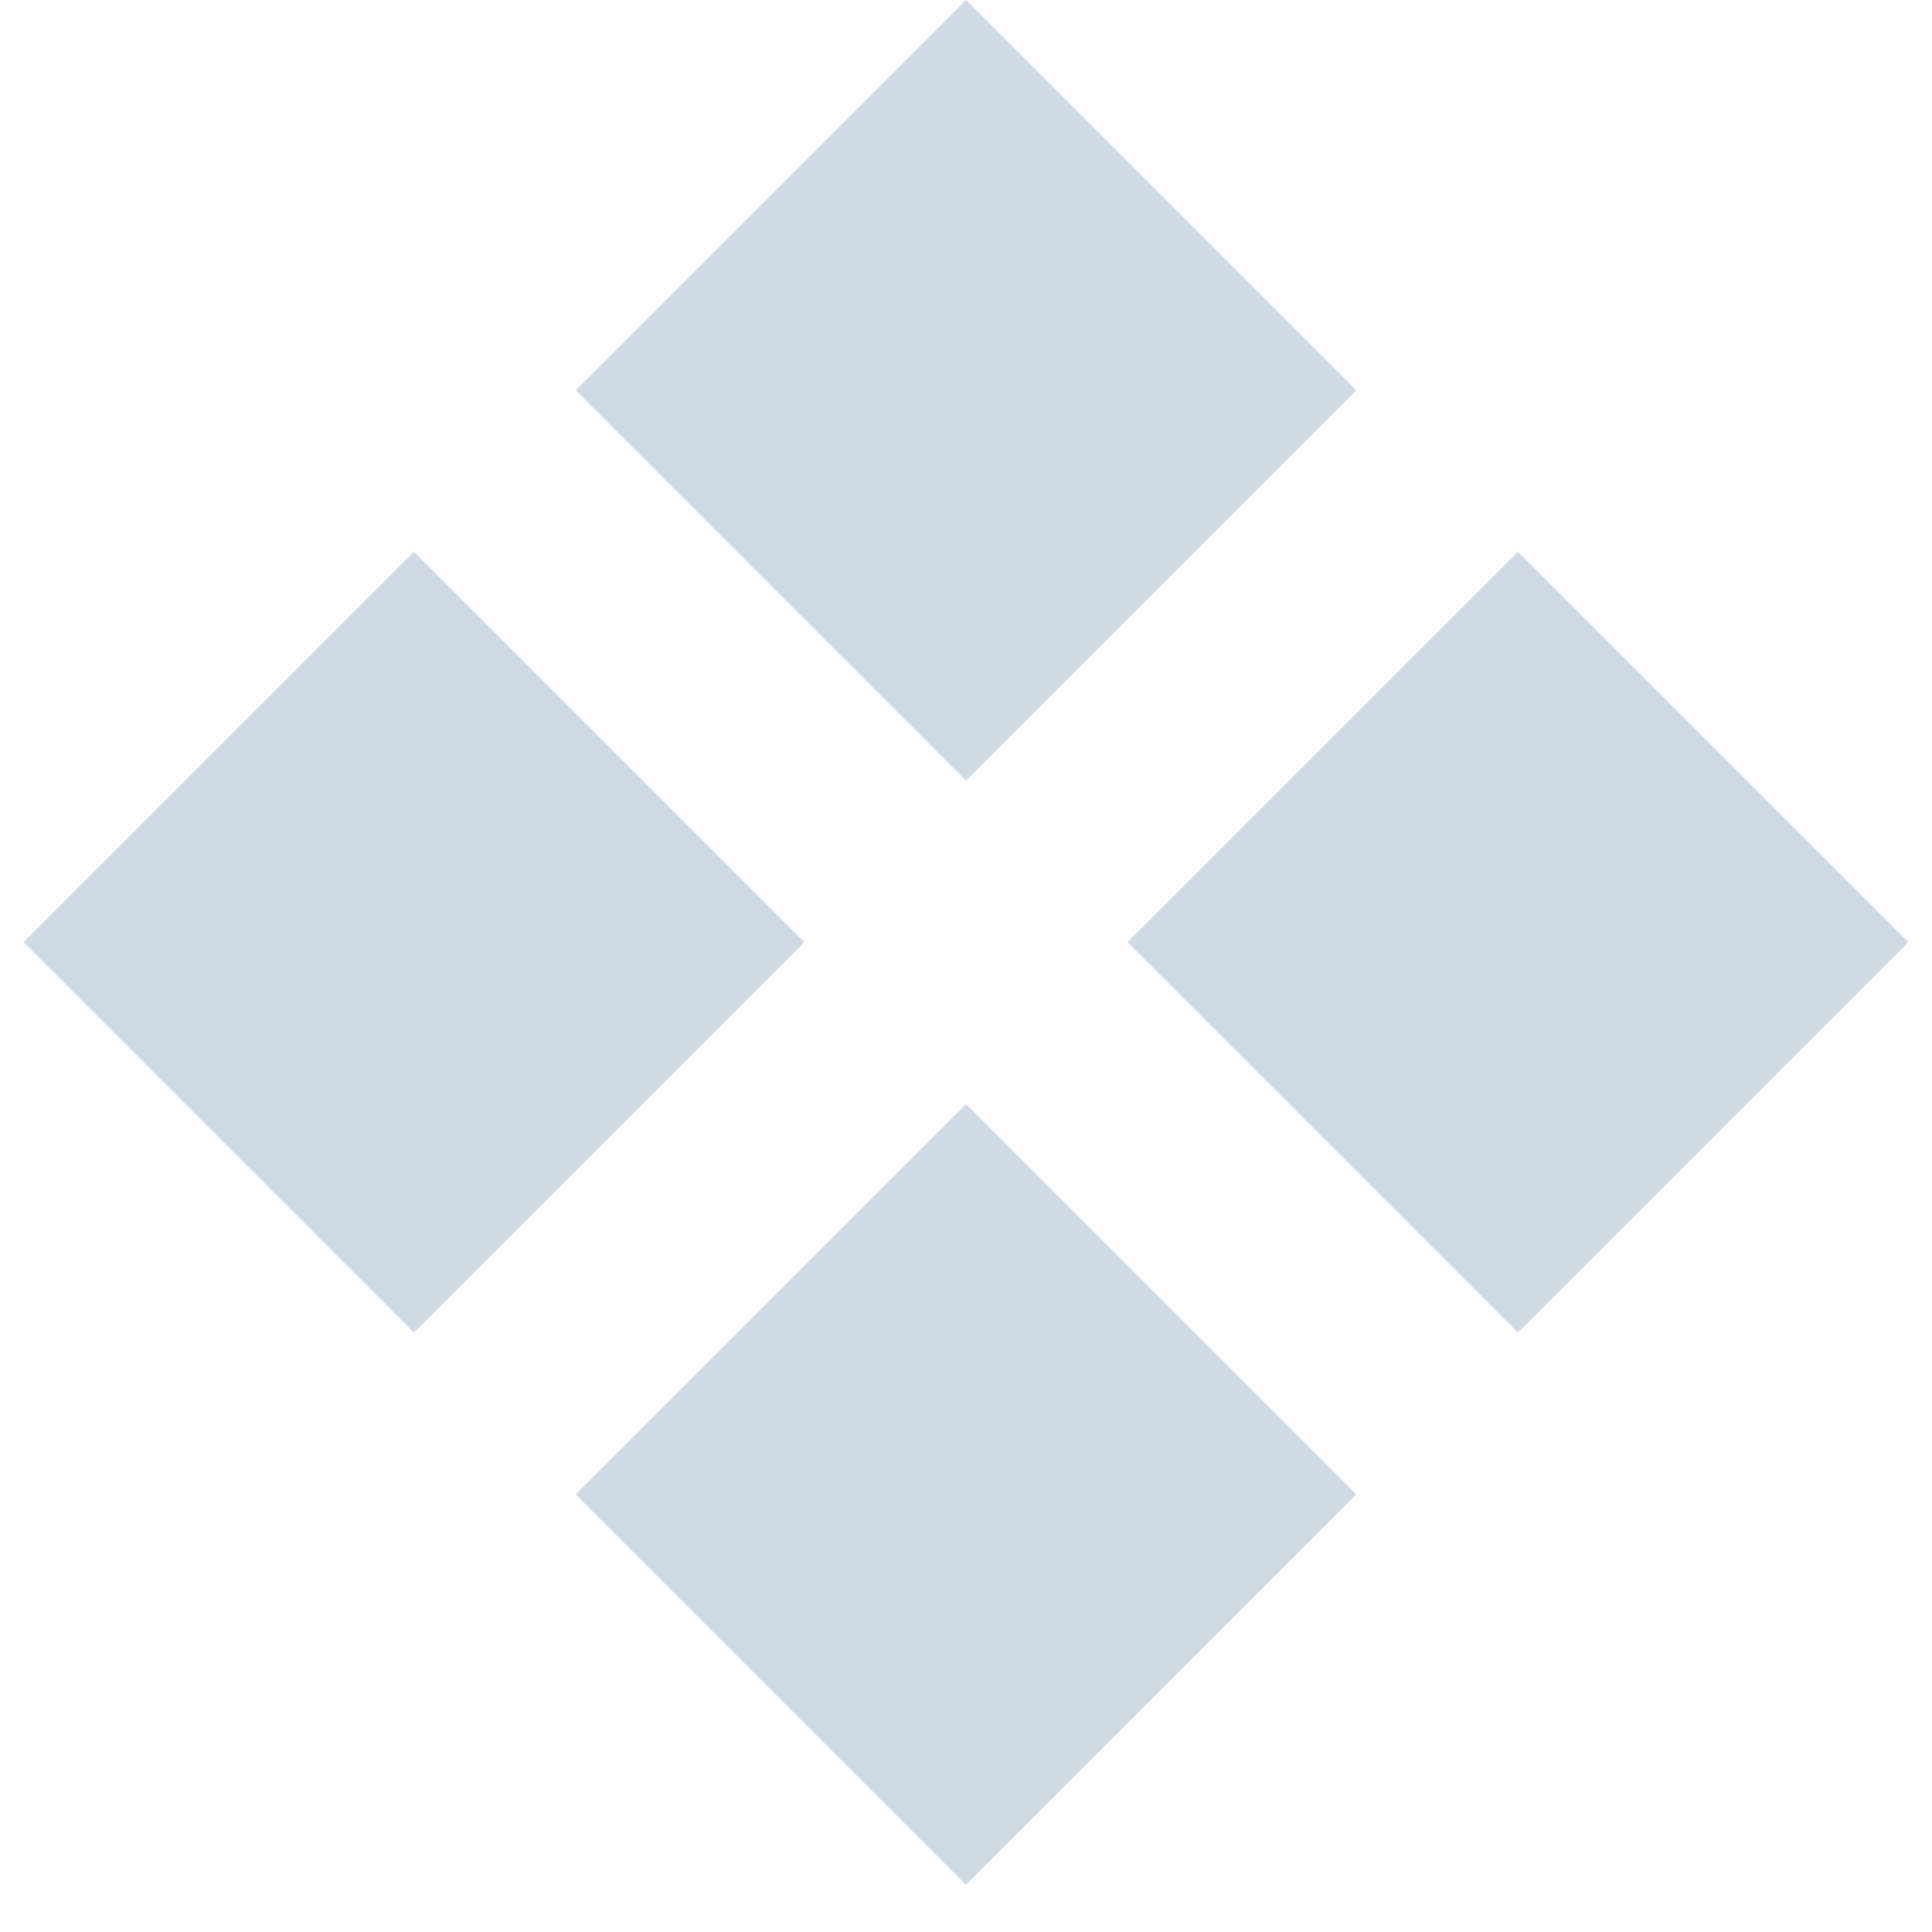
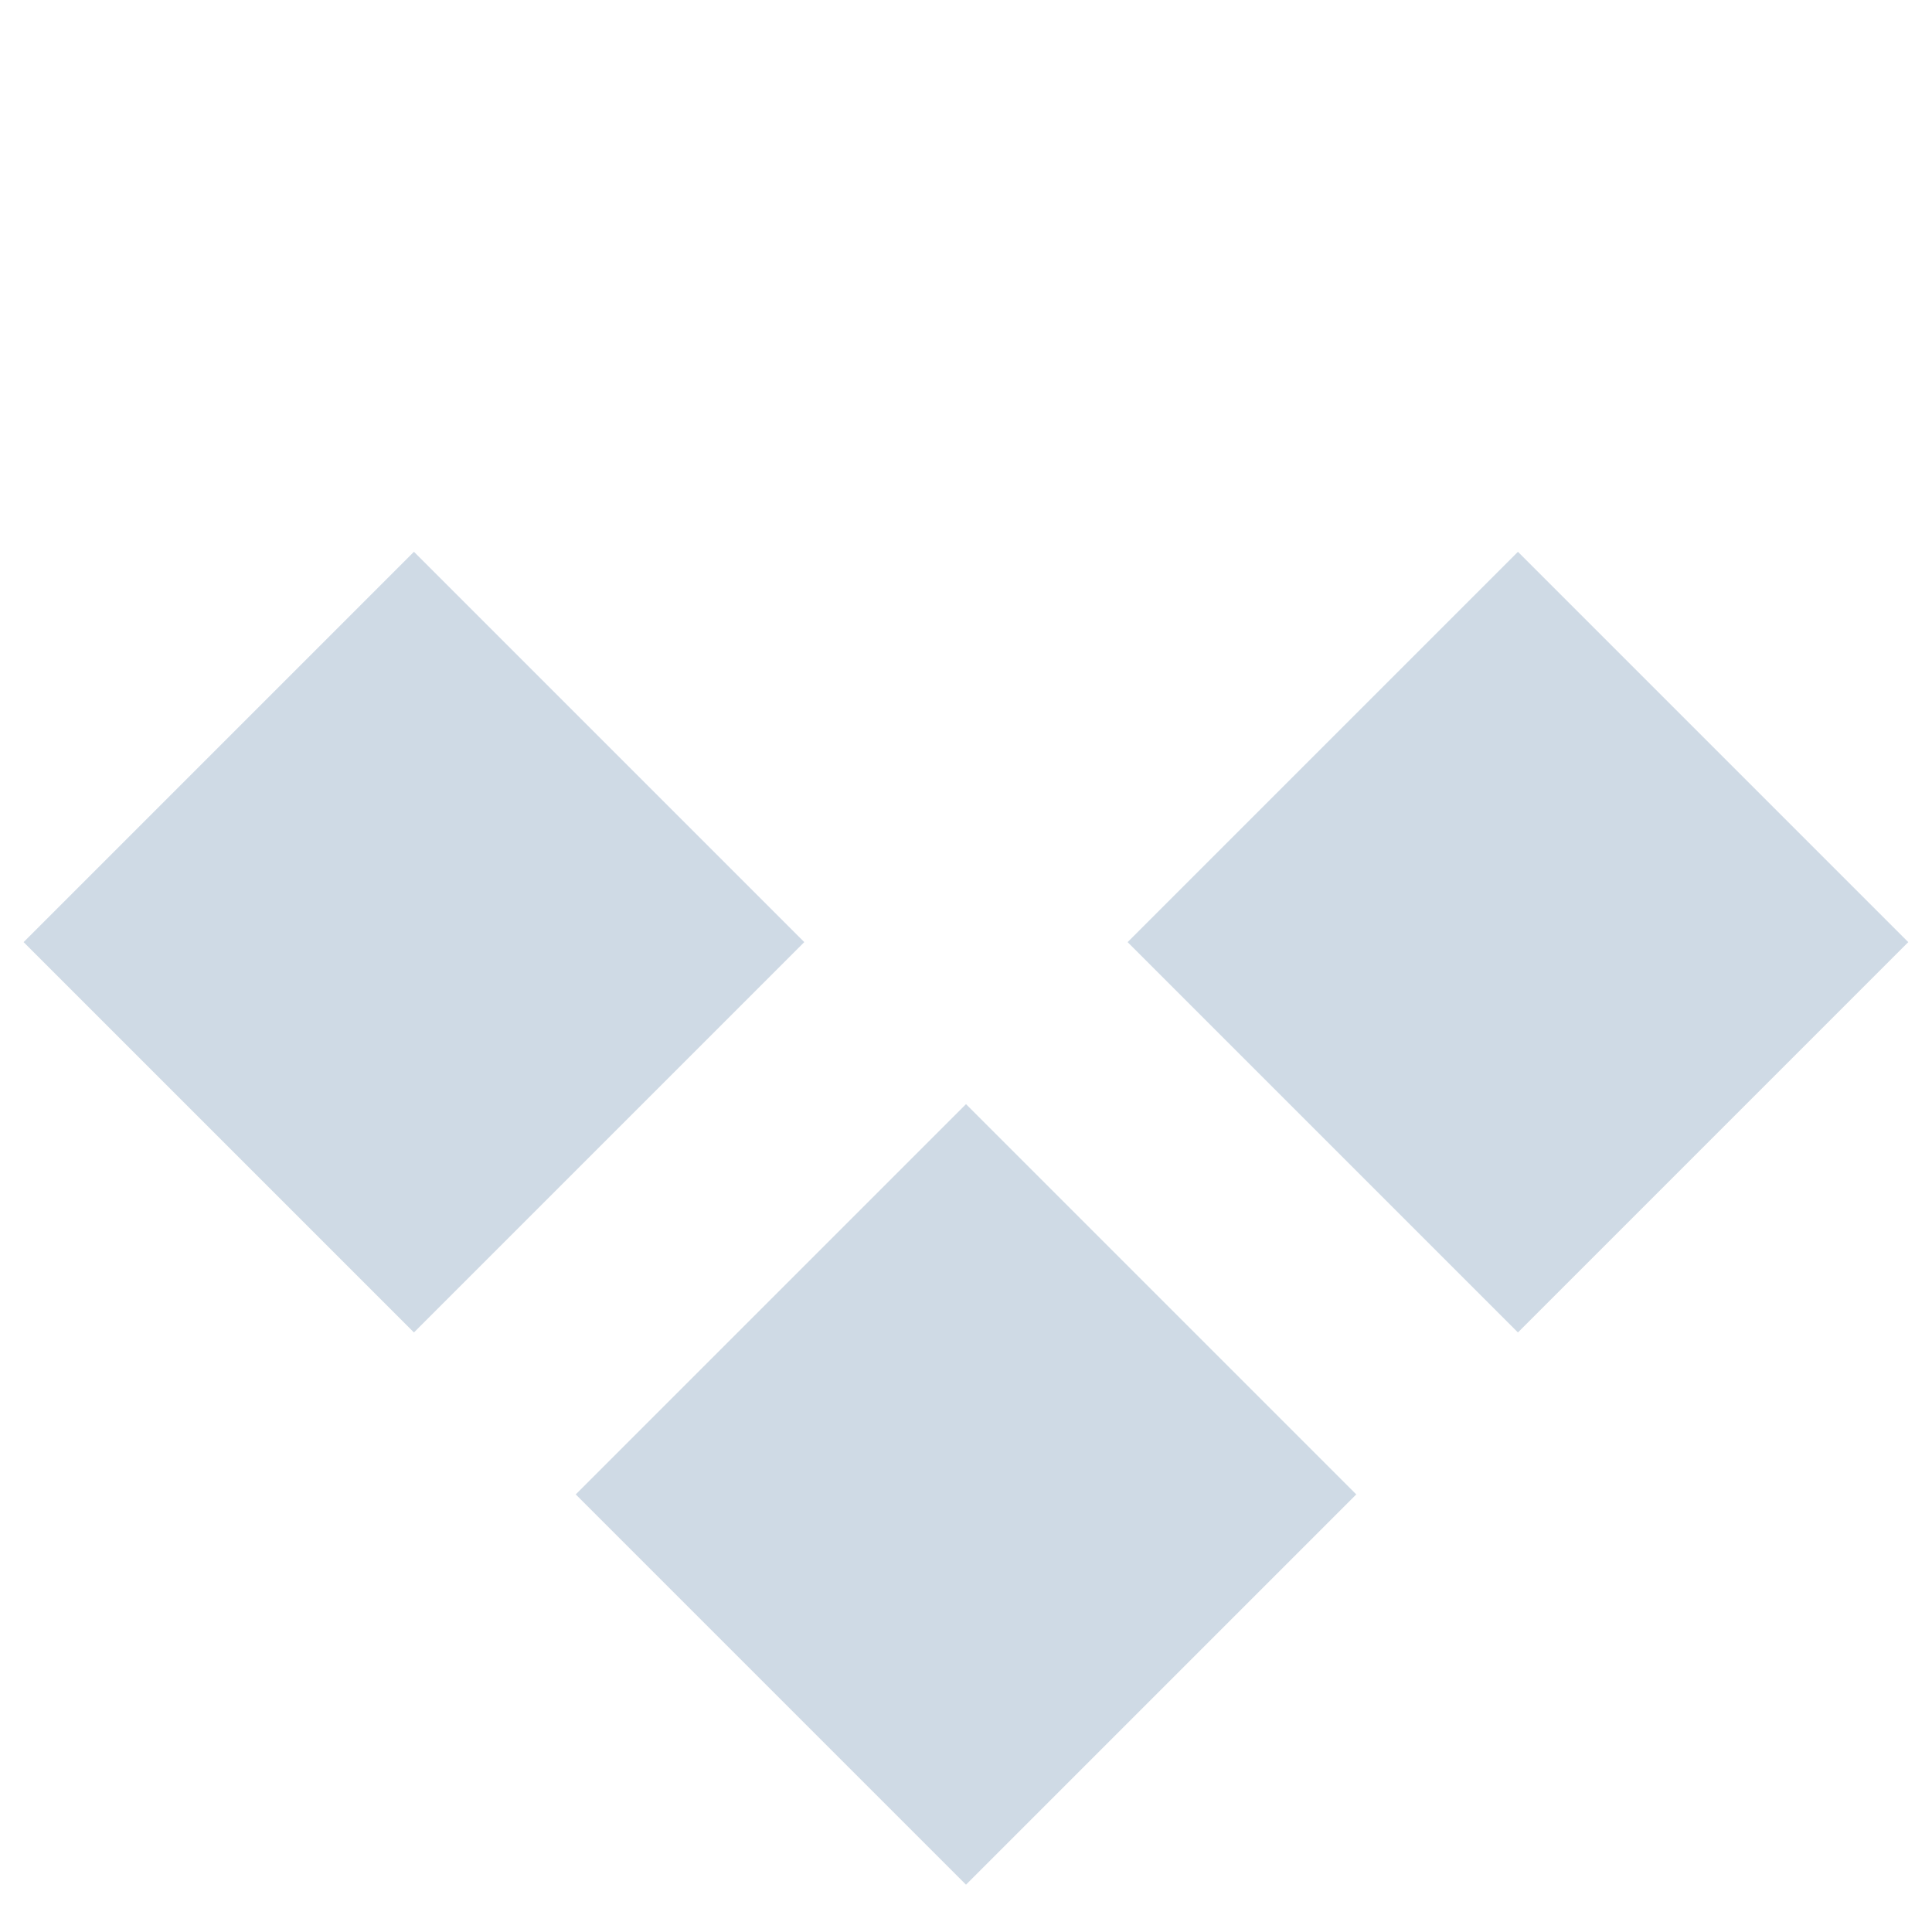
<svg xmlns="http://www.w3.org/2000/svg" width="14" height="14" viewBox="0 0 14 14" fill="none">
  <rect x="13.828" y="6.827" width="4" height="4" transform="rotate(135 13.828 6.827)" fill="#CFDAE5" />
  <rect x="5.828" y="6.827" width="4" height="4" transform="rotate(135 5.828 6.827)" fill="#CFDAE5" />
  <rect width="4" height="4" transform="matrix(-0.707 0.707 0.707 0.707 7 8.001)" fill="#CFDAE5" />
-   <rect width="4" height="4" transform="matrix(-0.707 0.707 0.707 0.707 7 0)" fill="#CFDAE5" />
</svg>